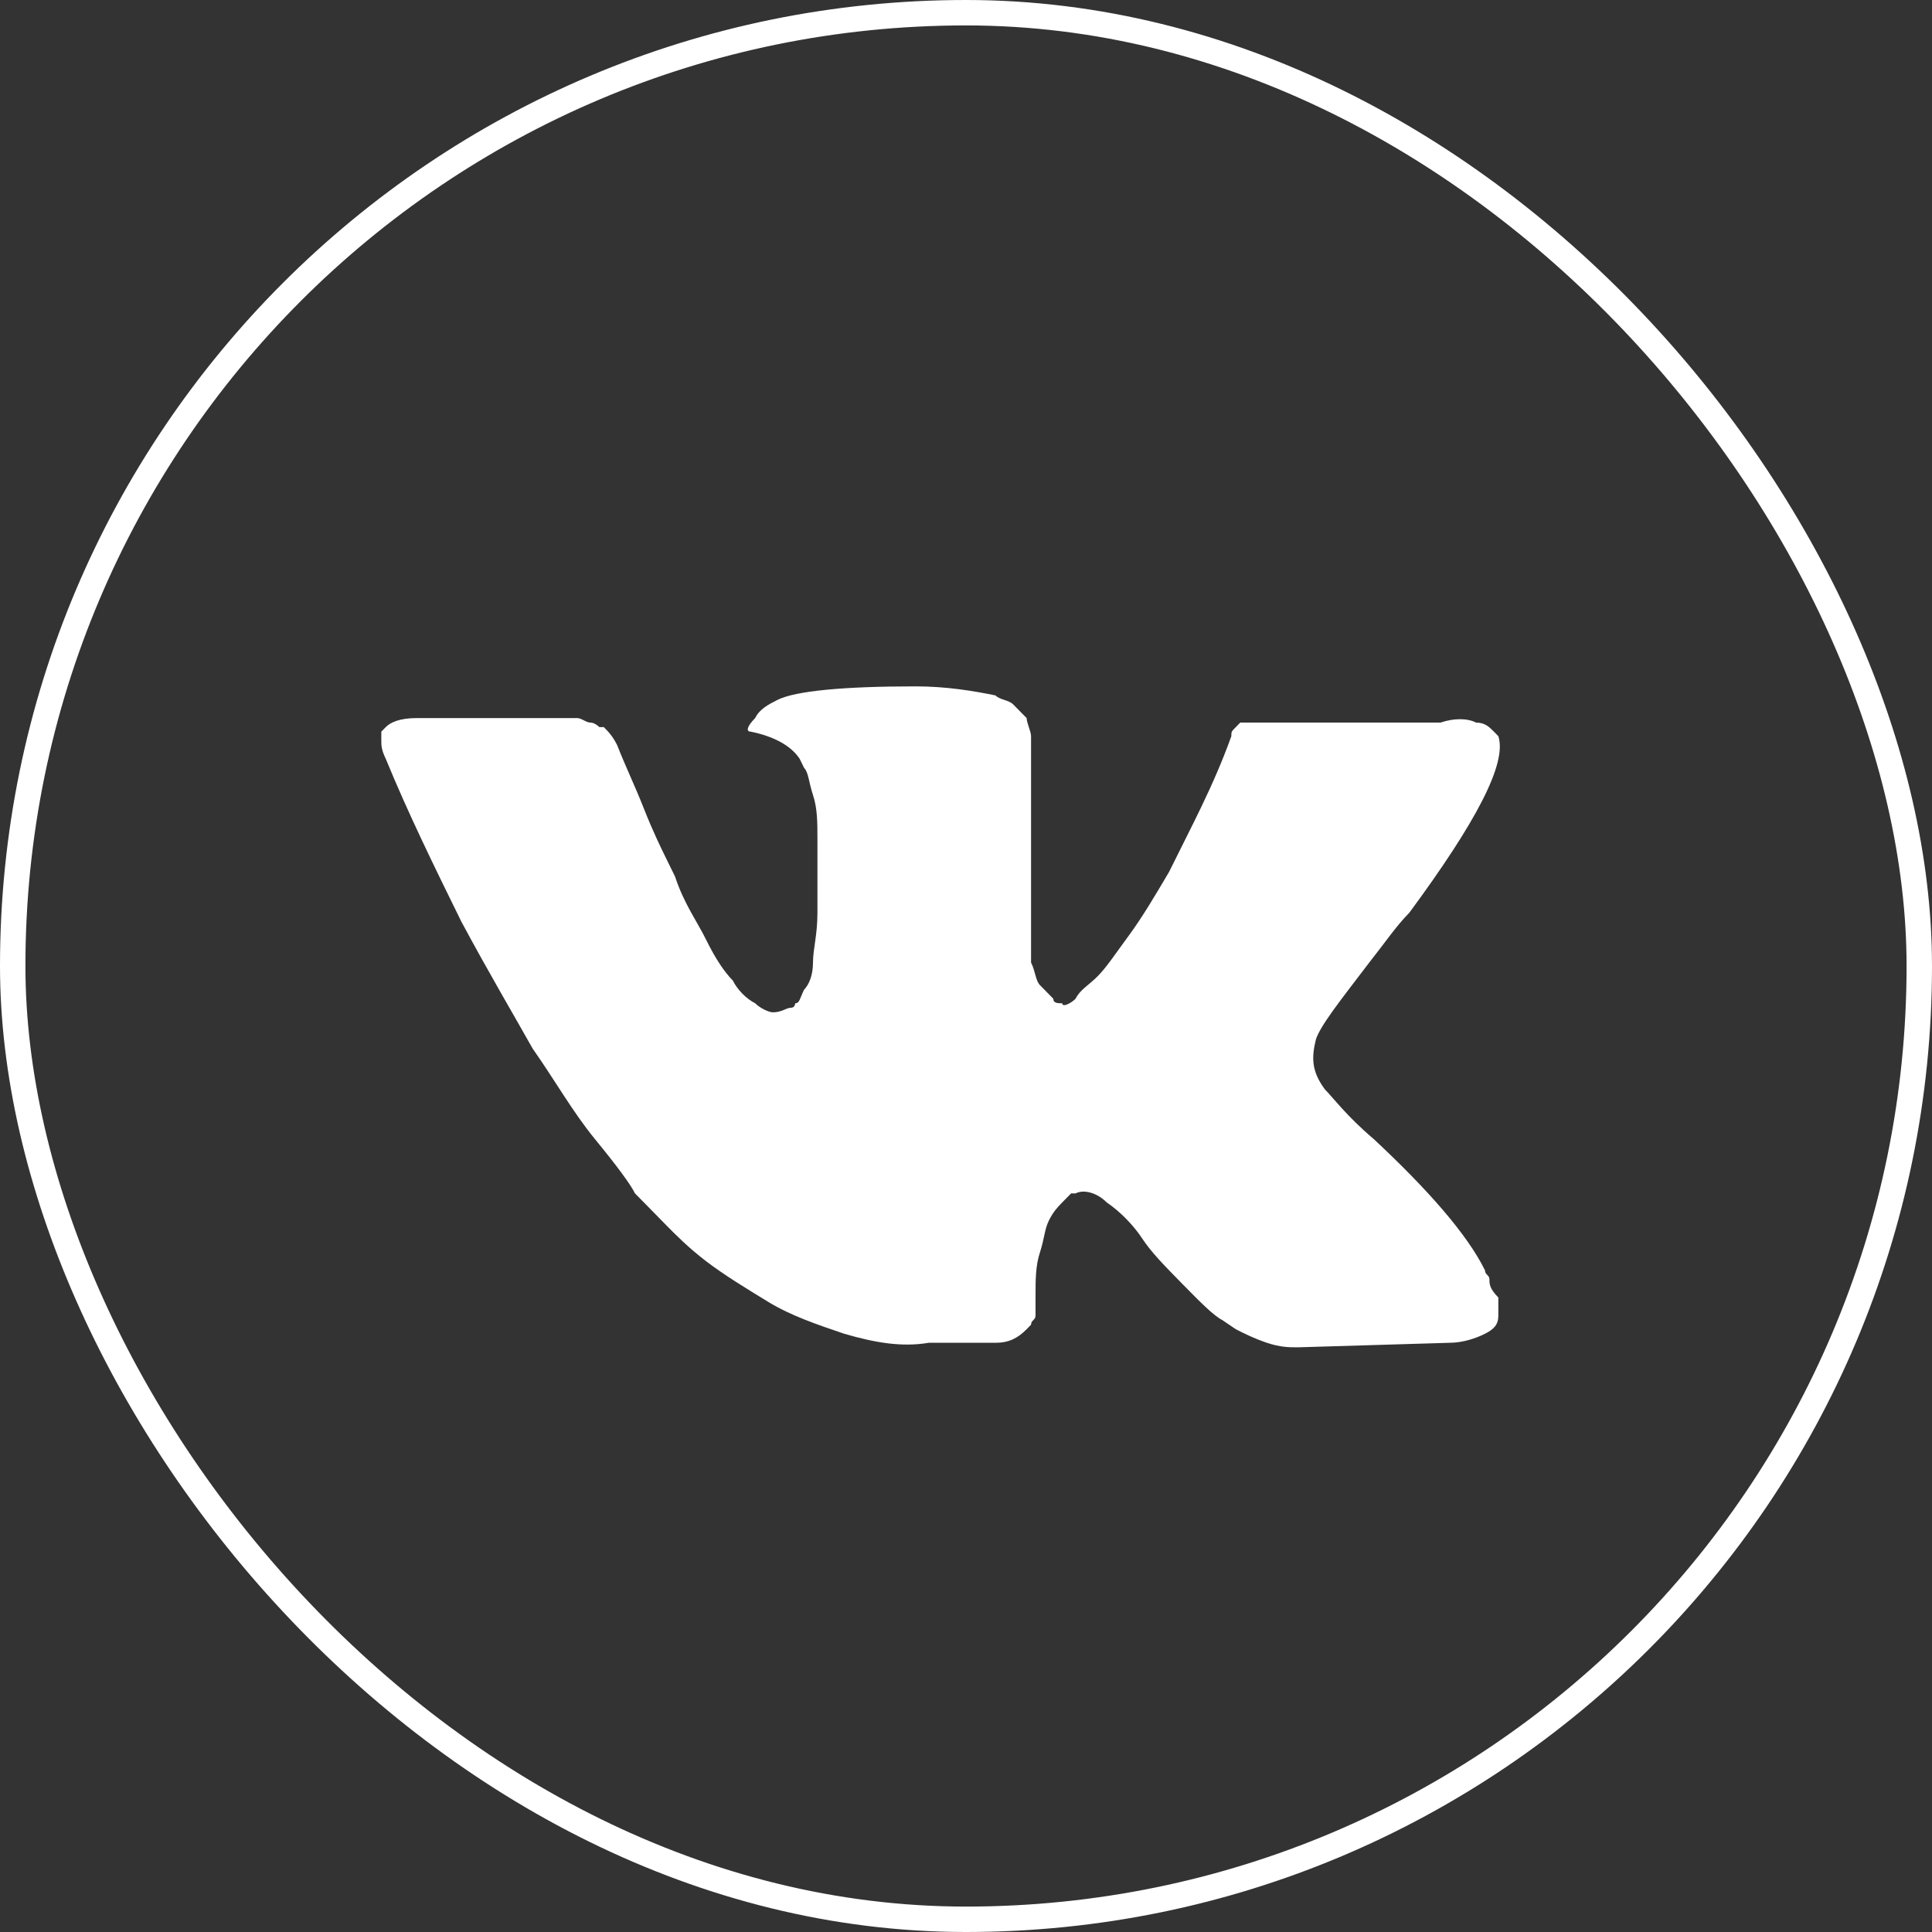
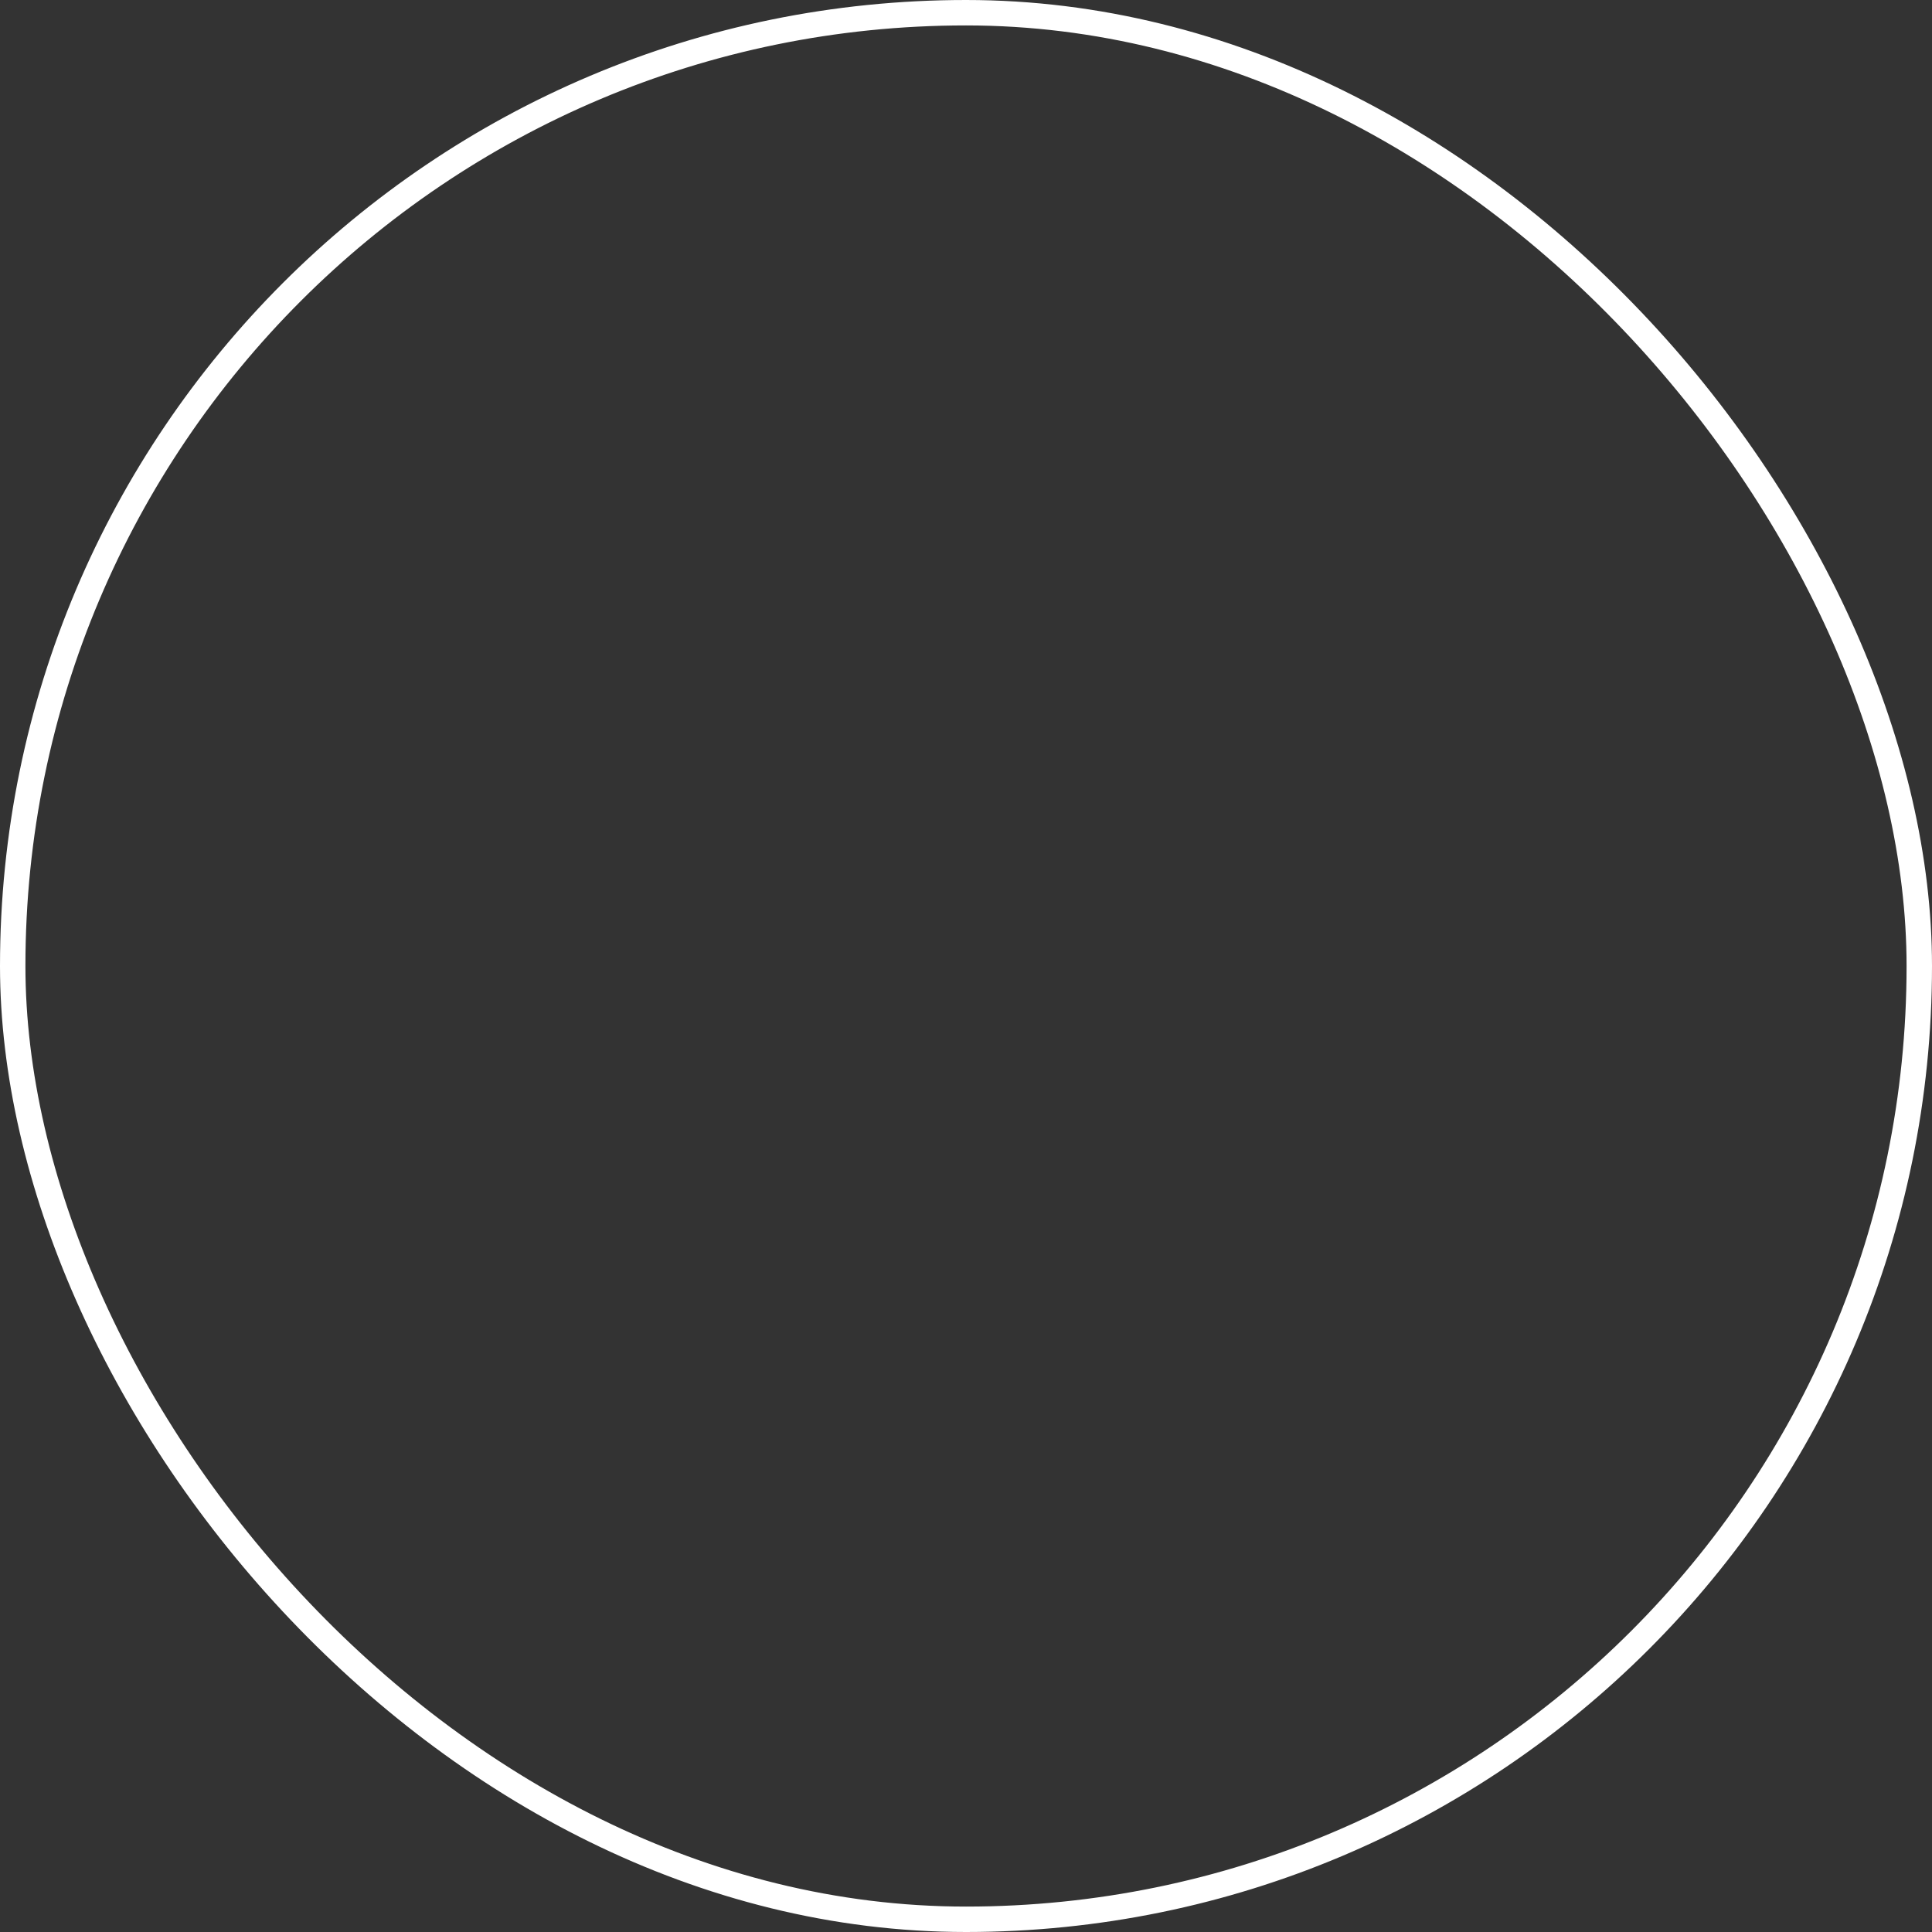
<svg xmlns="http://www.w3.org/2000/svg" width="76" height="76" viewBox="0 0 76 76" fill="none">
  <rect x="0" y="0" width="76" height="76" fill="#333333" stroke="none" />
  <rect x="0.5" y="0.5" width="75" height="75" rx="37.5" stroke="white" />
-   <path d="M58.591 50.329C58.591 50.151 58.416 50.151 58.416 49.973C57.716 48.548 56.14 46.767 54.04 44.808C52.989 43.918 52.464 43.206 52.114 42.849C51.589 42.137 51.589 41.603 51.764 40.89C51.939 40.356 52.639 39.466 53.864 37.863C54.565 36.973 54.915 36.438 55.44 35.904C58.066 32.343 59.291 30.027 58.941 28.959L58.766 28.781C58.591 28.603 58.416 28.425 58.066 28.425C57.716 28.247 57.191 28.247 56.666 28.425H50.013C49.838 28.425 49.838 28.425 49.488 28.425C49.313 28.425 49.138 28.425 49.138 28.425H48.963H48.788L48.613 28.603C48.438 28.781 48.438 28.781 48.438 28.959C47.737 30.918 46.862 32.52 45.987 34.301C45.461 35.192 44.936 36.082 44.411 36.794C43.886 37.507 43.536 38.041 43.185 38.397C42.835 38.753 42.485 38.931 42.31 39.288C42.135 39.466 41.785 39.644 41.785 39.466C41.61 39.466 41.435 39.466 41.435 39.288C41.26 39.11 41.085 38.931 40.91 38.753C40.735 38.575 40.735 38.219 40.559 37.863C40.559 37.507 40.559 37.151 40.559 36.973C40.559 36.794 40.559 36.26 40.559 35.904C40.559 35.37 40.559 35.014 40.559 34.836C40.559 34.301 40.559 33.589 40.559 32.877C40.559 32.164 40.559 31.63 40.559 31.274C40.559 30.918 40.559 30.384 40.559 30.027C40.559 29.493 40.559 29.137 40.559 28.959C40.559 28.781 40.385 28.425 40.385 28.247C40.209 28.069 40.034 27.89 39.859 27.712C39.684 27.534 39.334 27.534 39.159 27.356C38.284 27.178 37.233 27 36.008 27C33.207 27 31.281 27.178 30.581 27.534C30.231 27.712 29.881 27.89 29.706 28.247C29.355 28.603 29.355 28.781 29.53 28.781C30.406 28.959 31.106 29.315 31.456 29.849L31.631 30.206C31.806 30.384 31.806 30.74 31.981 31.274C32.156 31.808 32.156 32.343 32.156 33.055C32.156 34.123 32.156 35.192 32.156 35.904C32.156 36.794 31.981 37.329 31.981 37.863C31.981 38.397 31.806 38.753 31.631 38.931C31.456 39.288 31.456 39.466 31.281 39.466C31.281 39.466 31.281 39.644 31.106 39.644C30.931 39.644 30.756 39.822 30.406 39.822C30.231 39.822 29.881 39.644 29.706 39.466C29.355 39.288 29.005 38.931 28.83 38.575C28.48 38.219 28.13 37.685 27.78 36.973C27.43 36.26 26.904 35.548 26.554 34.48L26.204 33.767C26.029 33.411 25.679 32.699 25.329 31.808C24.979 30.918 24.629 30.206 24.279 29.315C24.103 28.959 23.928 28.781 23.753 28.603H23.578C23.578 28.603 23.403 28.425 23.228 28.425C23.053 28.425 22.878 28.247 22.703 28.247H16.401C15.7 28.247 15.35 28.425 15.175 28.603L15 28.781C15 28.781 15 28.959 15 29.137C15 29.315 15 29.493 15.175 29.849C16.05 31.986 17.101 34.123 18.151 36.26C19.202 38.219 20.252 40 20.952 41.247C21.828 42.493 22.528 43.74 23.403 44.808C24.279 45.877 24.804 46.589 24.979 46.945C25.329 47.301 25.504 47.479 25.679 47.657L26.204 48.192C26.554 48.548 27.079 49.082 27.78 49.616C28.48 50.151 29.355 50.685 30.231 51.219C31.106 51.753 32.156 52.11 33.207 52.466C34.432 52.822 35.483 53 36.533 52.822H39.159C39.684 52.822 40.034 52.644 40.385 52.288L40.559 52.11C40.559 51.931 40.735 51.931 40.735 51.753C40.735 51.575 40.735 51.397 40.735 51.041C40.735 50.329 40.735 49.794 40.91 49.26C41.085 48.726 41.085 48.37 41.26 48.014C41.435 47.658 41.61 47.48 41.785 47.301C41.96 47.123 42.135 46.945 42.135 46.945H42.31C42.66 46.767 43.185 46.945 43.536 47.301C44.061 47.657 44.586 48.192 44.936 48.726C45.286 49.26 45.812 49.794 46.512 50.507C47.212 51.219 47.737 51.753 48.087 51.931L48.613 52.288C48.963 52.466 49.313 52.644 49.838 52.822C50.363 53 50.713 53 51.063 53L57.016 52.822C57.541 52.822 58.066 52.644 58.416 52.466C58.766 52.288 58.941 52.11 58.941 51.753C58.941 51.575 58.941 51.219 58.941 51.041C58.591 50.685 58.591 50.507 58.591 50.329Z" fill="white" />
</svg>